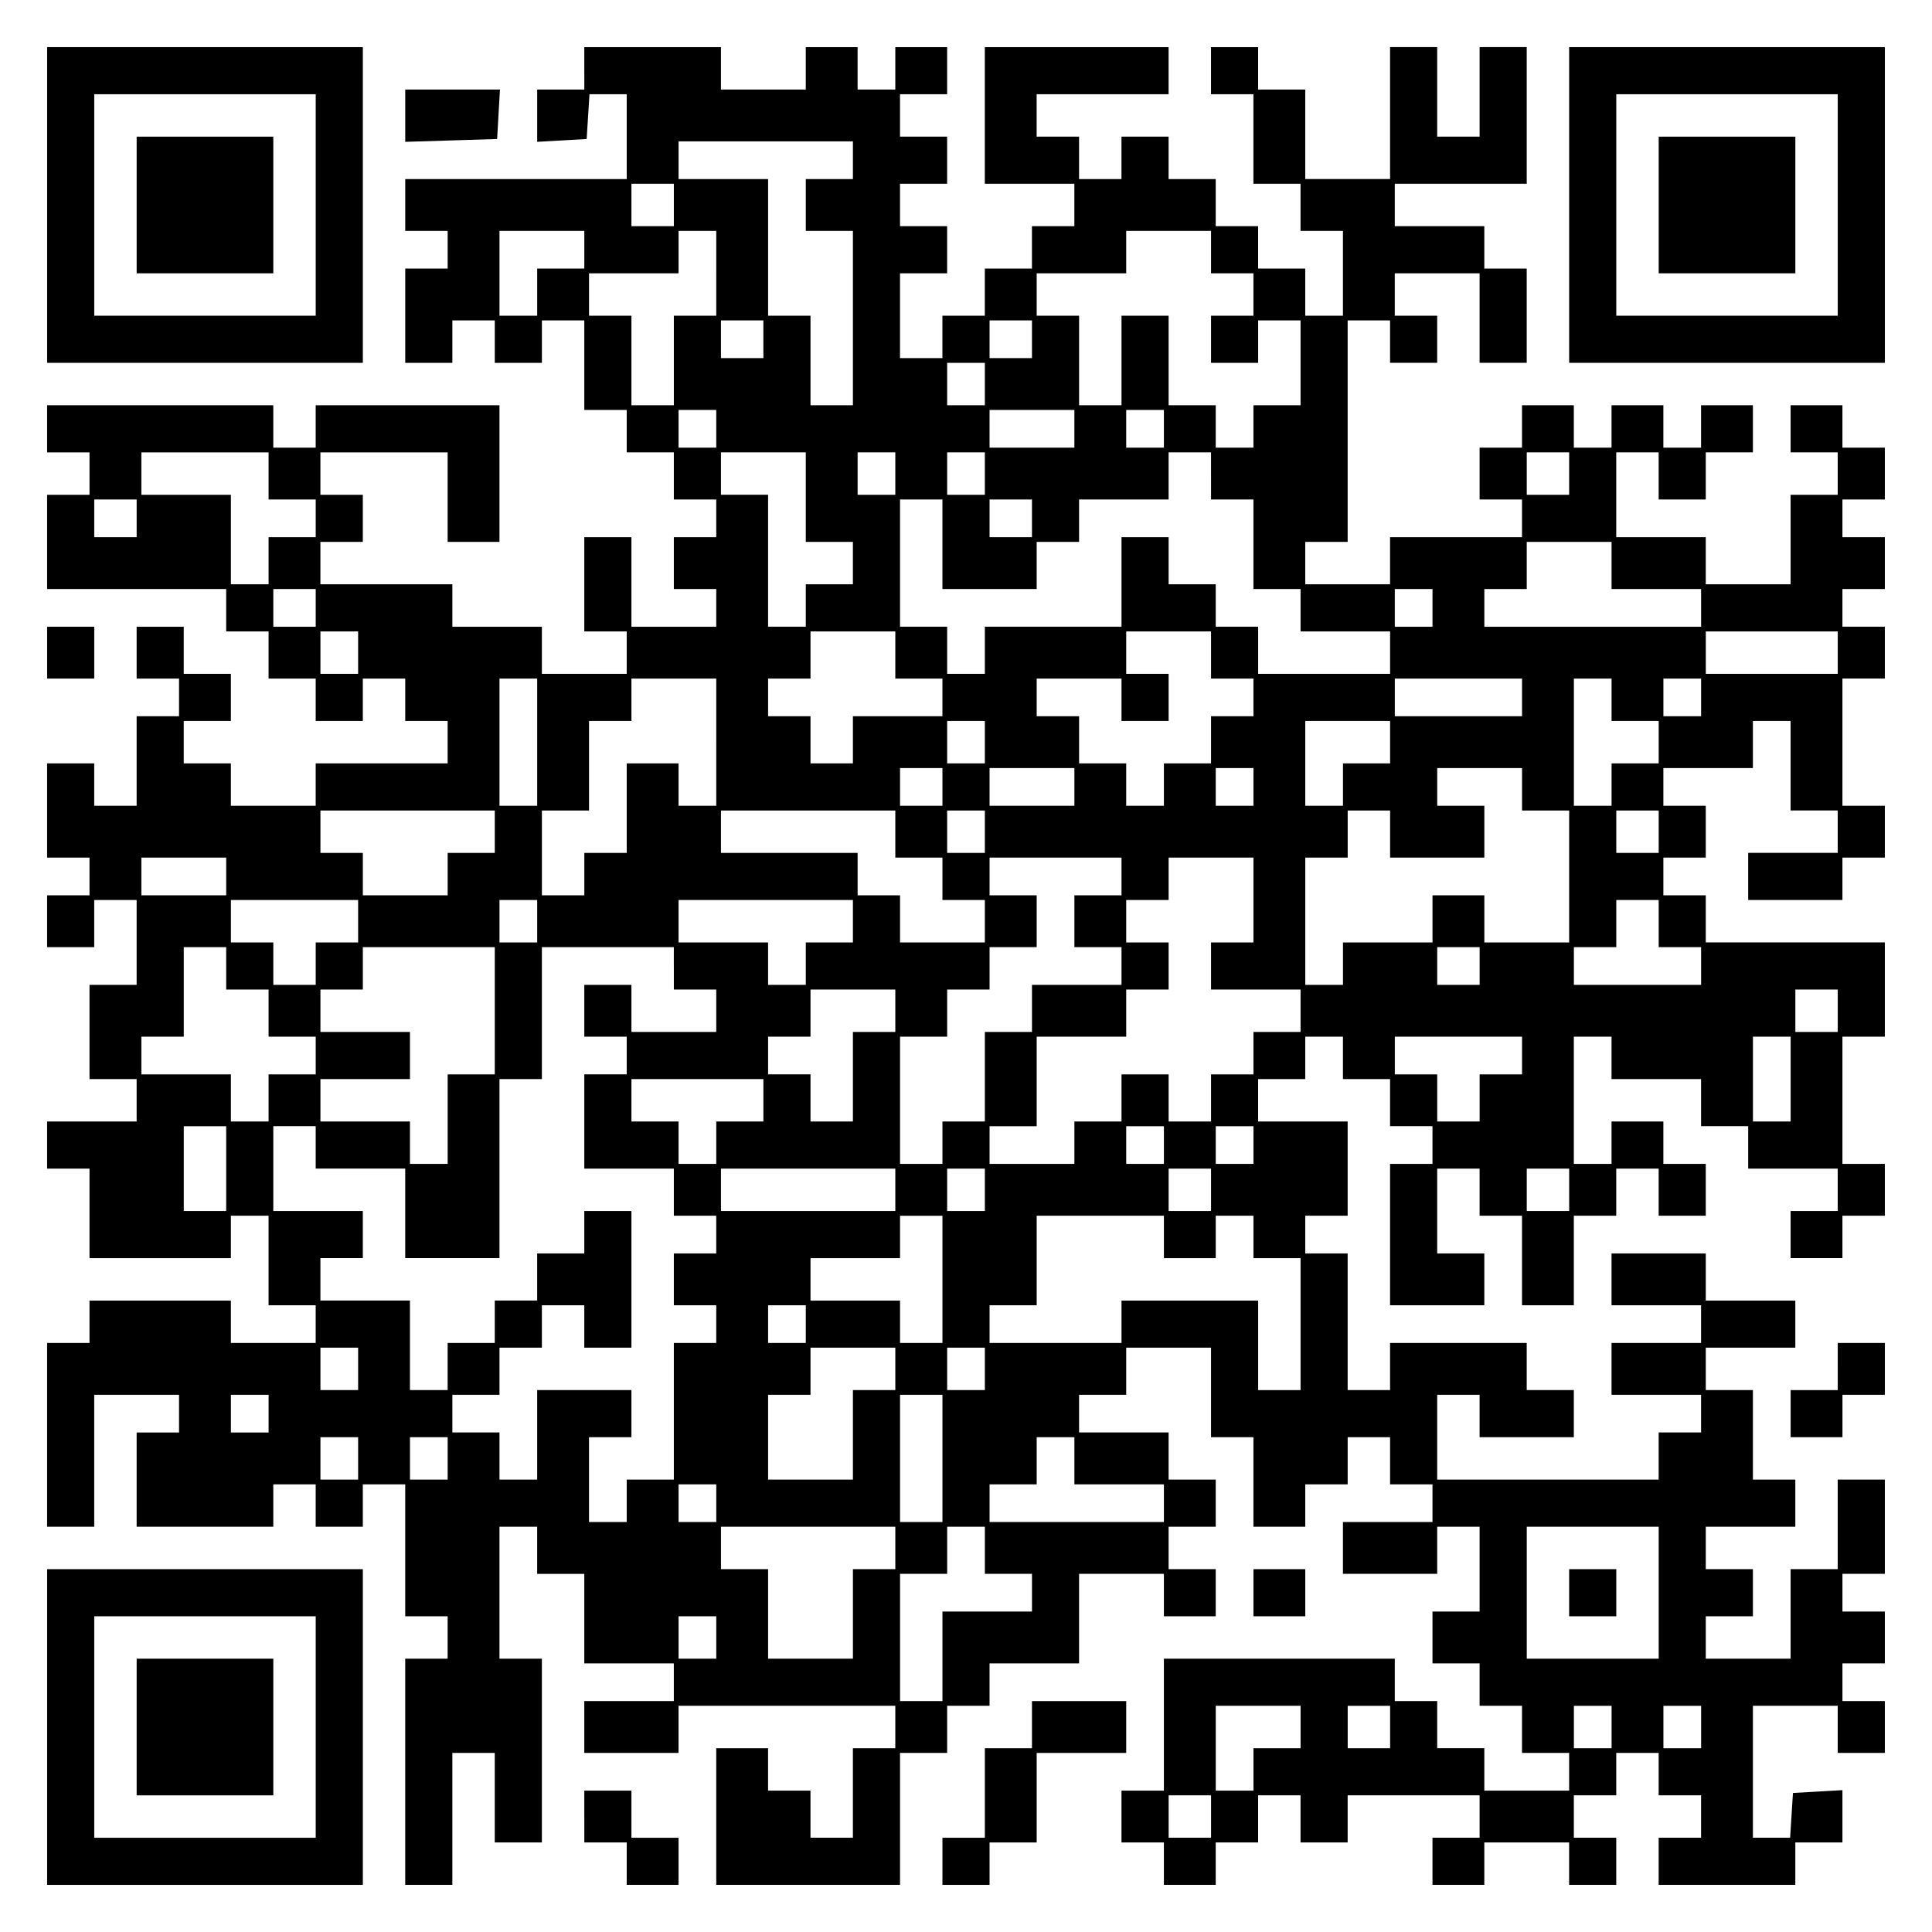
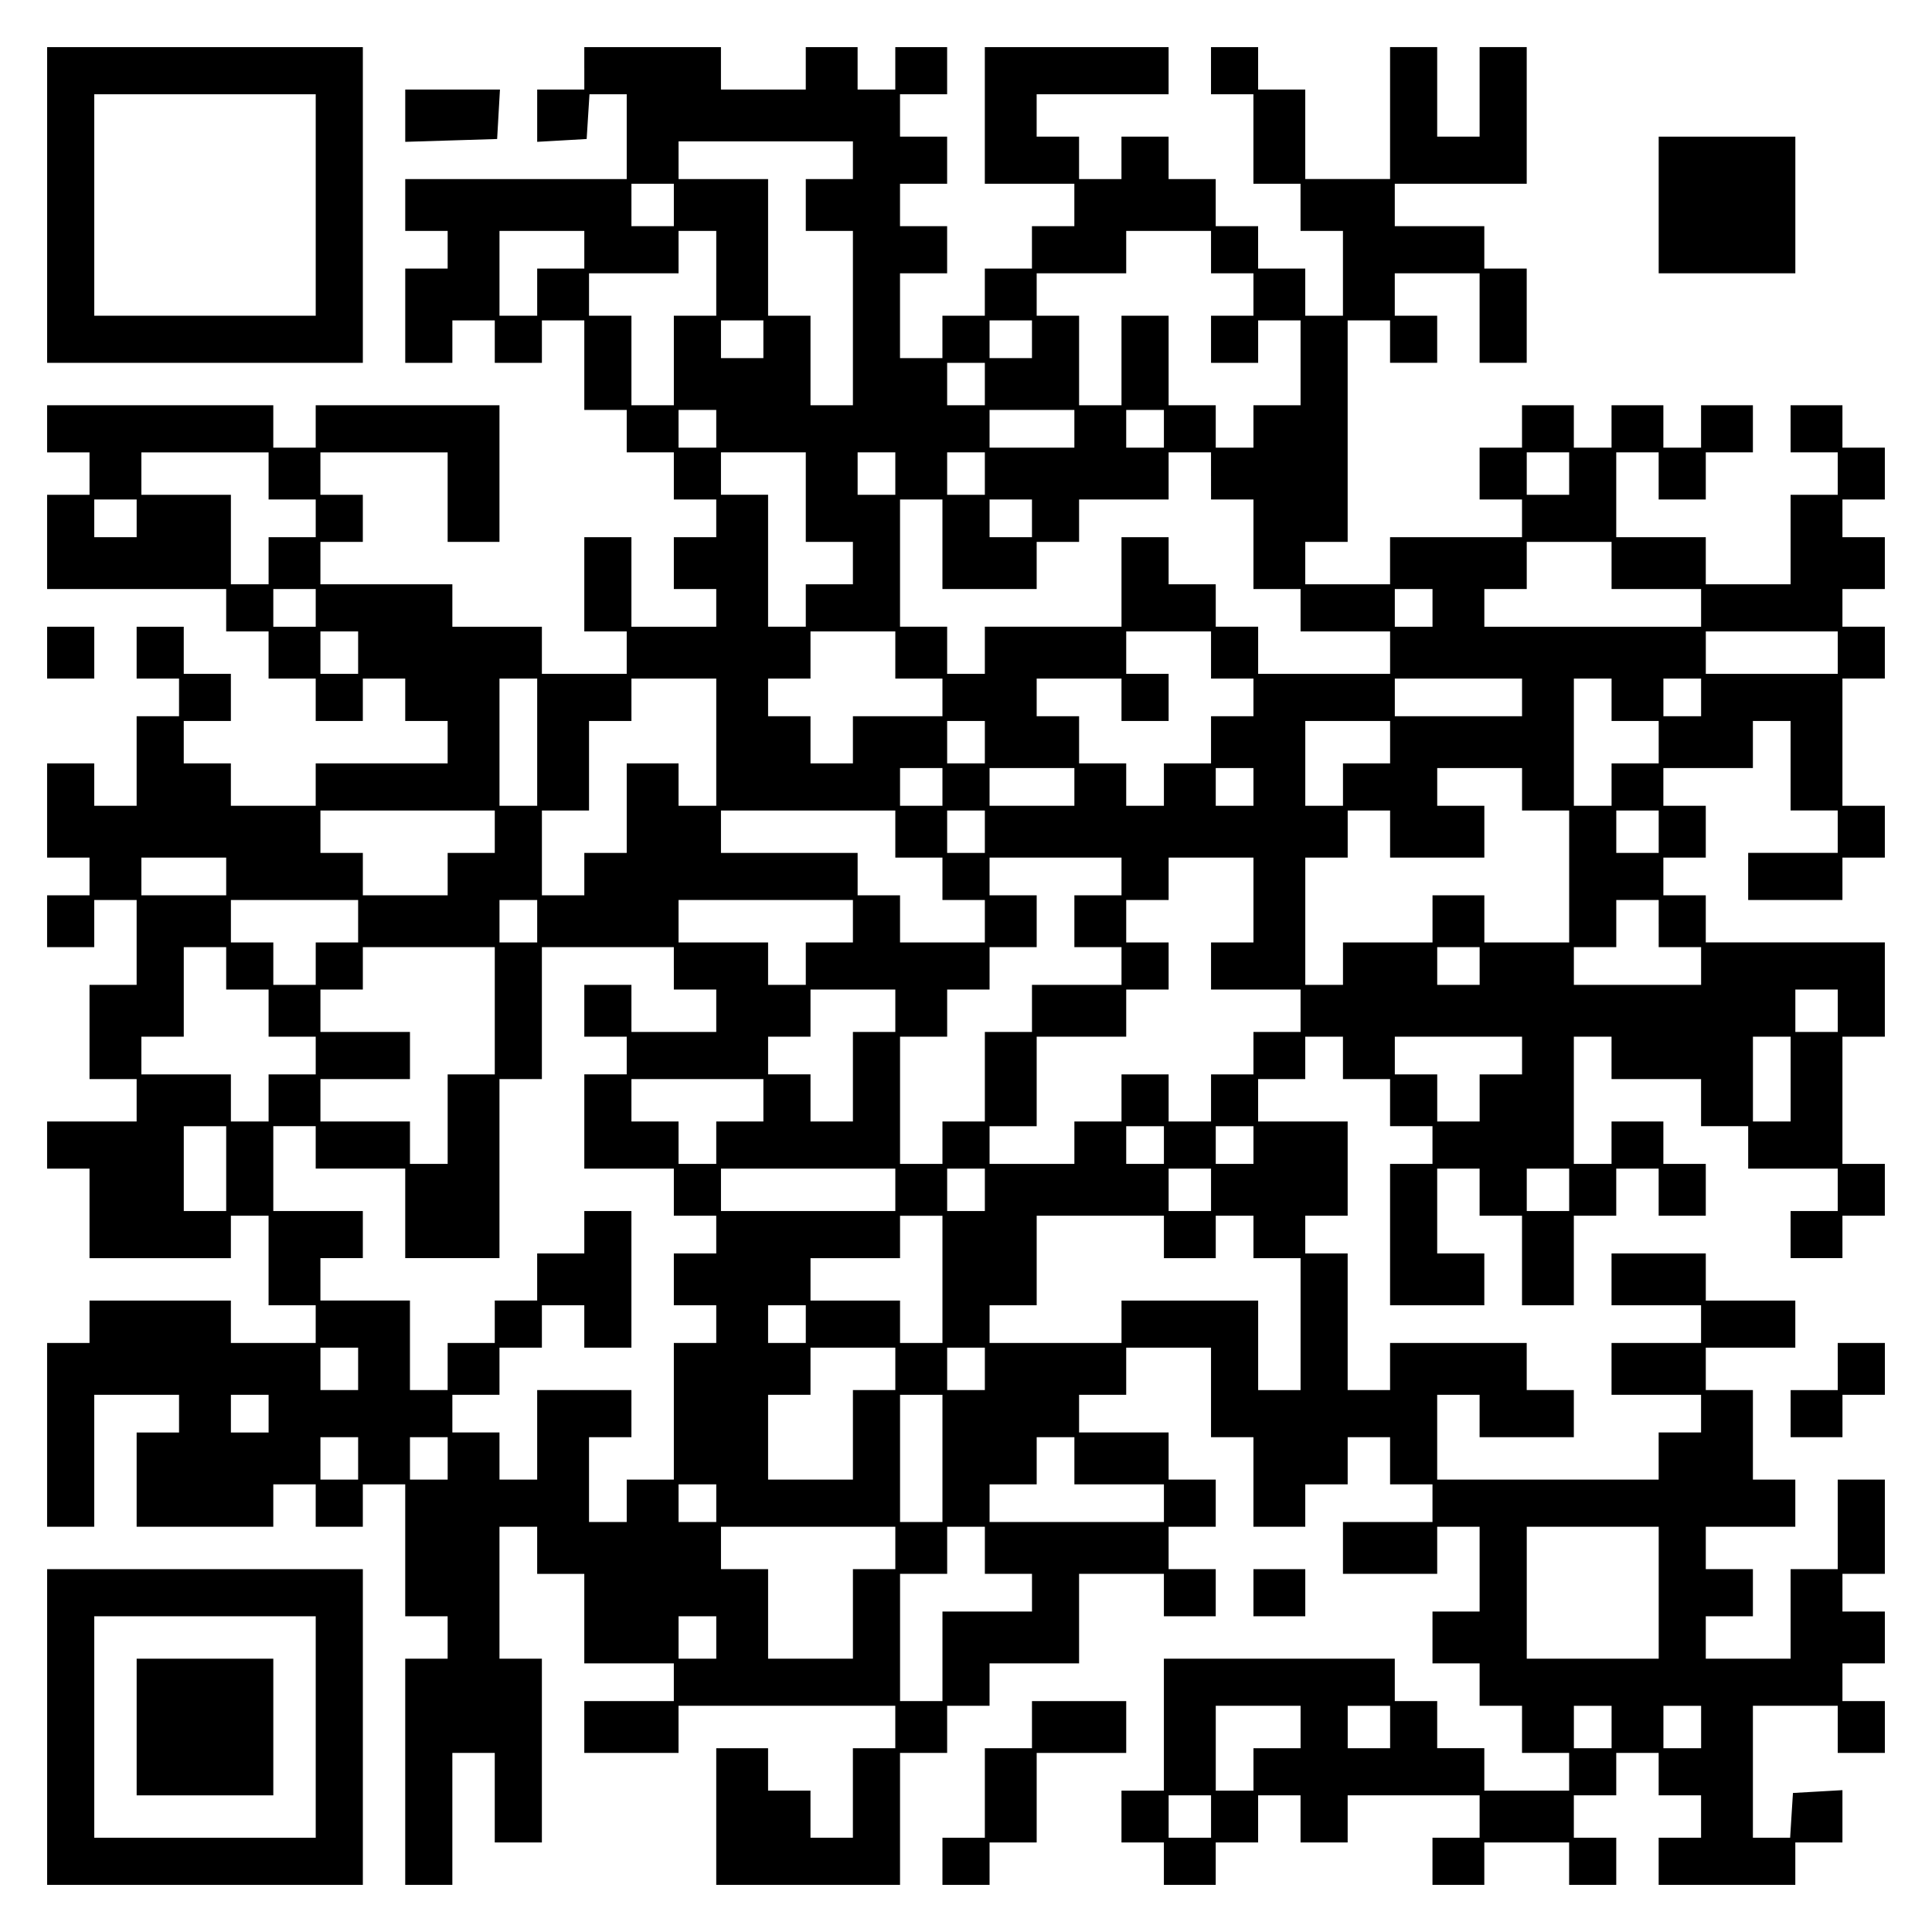
<svg xmlns="http://www.w3.org/2000/svg" version="1.0" width="100mm" height="100mm" viewBox="0 0 410 410" preserveAspectRatio="xMidYMid meet">
  <g transform="translate(0,410) scale(0.1,-0.1)" fill="#000000" stroke="none">
    <path d="M100 3665 l0 -335 335 0 335 0 0 335 0 335 -335 0 -335 0 0 -335z m570 0 l0 -235 -235 0 -235 0 0 235 0 235 235 0 235 0 0 -235z" />
-     <path d="M290 3665 l0 -145 145 0 145 0 0 145 0 145 -145 0 -145 0 0 -145z" />
    <path d="M1240 3955 l0 -45 -50 0 -50 0 0 -56 0 -55 53 3 52 3 3 48 3 47 40 0 39 0 0 -90 0 -90 -235 0 -235 0 0 -55 0 -55 45 0 45 0 0 -40 0 -40 -45 0 -45 0 0 -100 0 -100 50 0 50 0 0 45 0 45 45 0 45 0 0 -45 0 -45 50 0 50 0 0 45 0 45 45 0 45 0 0 -95 0 -95 45 0 45 0 0 -45 0 -45 50 0 50 0 0 -50 0 -50 45 0 45 0 0 -40 0 -40 -45 0 -45 0 0 -55 0 -55 45 0 45 0 0 -40 0 -40 -90 0 -90 0 0 95 0 95 -50 0 -50 0 0 -100 0 -100 45 0 45 0 0 -45 0 -45 -90 0 -90 0 0 50 0 50 -95 0 -95 0 0 45 0 45 -140 0 -140 0 0 45 0 45 45 0 45 0 0 50 0 50 -45 0 -45 0 0 45 0 45 135 0 135 0 0 -95 0 -95 55 0 55 0 0 145 0 145 -195 0 -195 0 0 -45 0 -45 -45 0 -45 0 0 45 0 45 -240 0 -240 0 0 -50 0 -50 45 0 45 0 0 -45 0 -45 -45 0 -45 0 0 -100 0 -100 190 0 190 0 0 -45 0 -45 45 0 45 0 0 -50 0 -50 50 0 50 0 0 -45 0 -45 50 0 50 0 0 45 0 45 45 0 45 0 0 -45 0 -45 45 0 45 0 0 -45 0 -45 -140 0 -140 0 0 -45 0 -45 -90 0 -90 0 0 45 0 45 -50 0 -50 0 0 45 0 45 50 0 50 0 0 50 0 50 -50 0 -50 0 0 50 0 50 -50 0 -50 0 0 -55 0 -55 45 0 45 0 0 -40 0 -40 -45 0 -45 0 0 -95 0 -95 -45 0 -45 0 0 45 0 45 -50 0 -50 0 0 -100 0 -100 45 0 45 0 0 -40 0 -40 -45 0 -45 0 0 -55 0 -55 50 0 50 0 0 50 0 50 45 0 45 0 0 -90 0 -90 -50 0 -50 0 0 -100 0 -100 50 0 50 0 0 -45 0 -45 -95 0 -95 0 0 -50 0 -50 45 0 45 0 0 -95 0 -95 150 0 150 0 0 45 0 45 40 0 40 0 0 -95 0 -95 50 0 50 0 0 -40 0 -40 -90 0 -90 0 0 45 0 45 -150 0 -150 0 0 -45 0 -45 -45 0 -45 0 0 -195 0 -195 50 0 50 0 0 140 0 140 90 0 90 0 0 -40 0 -40 -45 0 -45 0 0 -100 0 -100 145 0 145 0 0 45 0 45 45 0 45 0 0 -45 0 -45 50 0 50 0 0 45 0 45 45 0 45 0 0 -140 0 -140 45 0 45 0 0 -45 0 -45 -45 0 -45 0 0 -240 0 -240 50 0 50 0 0 140 0 140 45 0 45 0 0 -95 0 -95 50 0 50 0 0 195 0 195 -45 0 -45 0 0 140 0 140 40 0 40 0 0 -50 0 -50 50 0 50 0 0 -95 0 -95 95 0 95 0 0 -40 0 -40 -95 0 -95 0 0 -55 0 -55 100 0 100 0 0 50 0 50 230 0 230 0 0 -45 0 -45 -45 0 -45 0 0 -95 0 -95 -45 0 -45 0 0 50 0 50 -45 0 -45 0 0 45 0 45 -55 0 -55 0 0 -145 0 -145 195 0 195 0 0 140 0 140 50 0 50 0 0 50 0 50 45 0 45 0 0 45 0 45 95 0 95 0 0 95 0 95 90 0 90 0 0 -45 0 -45 55 0 55 0 0 50 0 50 -50 0 -50 0 0 45 0 45 50 0 50 0 0 50 0 50 -50 0 -50 0 0 50 0 50 -95 0 -95 0 0 40 0 40 50 0 50 0 0 50 0 50 90 0 90 0 0 -95 0 -95 45 0 45 0 0 -95 0 -95 55 0 55 0 0 45 0 45 45 0 45 0 0 50 0 50 45 0 45 0 0 -50 0 -50 45 0 45 0 0 -40 0 -40 -95 0 -95 0 0 -55 0 -55 100 0 100 0 0 50 0 50 45 0 45 0 0 -90 0 -90 -50 0 -50 0 0 -55 0 -55 50 0 50 0 0 -45 0 -45 45 0 45 0 0 -50 0 -50 50 0 50 0 0 -40 0 -40 -90 0 -90 0 0 45 0 45 -50 0 -50 0 0 50 0 50 -45 0 -45 0 0 45 0 45 -245 0 -245 0 0 -140 0 -140 -45 0 -45 0 0 -55 0 -55 45 0 45 0 0 -45 0 -45 55 0 55 0 0 45 0 45 45 0 45 0 0 50 0 50 45 0 45 0 0 -50 0 -50 50 0 50 0 0 50 0 50 140 0 140 0 0 -45 0 -45 -50 0 -50 0 0 -50 0 -50 55 0 55 0 0 45 0 45 90 0 90 0 0 -45 0 -45 50 0 50 0 0 50 0 50 -45 0 -45 0 0 45 0 45 45 0 45 0 0 45 0 45 45 0 45 0 0 -45 0 -45 45 0 45 0 0 -45 0 -45 -45 0 -45 0 0 -50 0 -50 145 0 145 0 0 45 0 45 50 0 50 0 0 56 0 55 -52 -3 -53 -3 -3 -47 -3 -48 -40 0 -39 0 0 140 0 140 90 0 90 0 0 -50 0 -50 50 0 50 0 0 55 0 55 -45 0 -45 0 0 40 0 40 45 0 45 0 0 55 0 55 -45 0 -45 0 0 40 0 40 45 0 45 0 0 100 0 100 -50 0 -50 0 0 -95 0 -95 -50 0 -50 0 0 -95 0 -95 -90 0 -90 0 0 45 0 45 50 0 50 0 0 50 0 50 -50 0 -50 0 0 45 0 45 95 0 95 0 0 50 0 50 -45 0 -45 0 0 95 0 95 -50 0 -50 0 0 45 0 45 95 0 95 0 0 50 0 50 -95 0 -95 0 0 50 0 50 -100 0 -100 0 0 -55 0 -55 95 0 95 0 0 -40 0 -40 -95 0 -95 0 0 -55 0 -55 95 0 95 0 0 -40 0 -40 -45 0 -45 0 0 -50 0 -50 -235 0 -235 0 0 90 0 90 45 0 45 0 0 -45 0 -45 100 0 100 0 0 50 0 50 -50 0 -50 0 0 50 0 50 -145 0 -145 0 0 -50 0 -50 -45 0 -45 0 0 145 0 145 -45 0 -45 0 0 40 0 40 45 0 45 0 0 100 0 100 -95 0 -95 0 0 45 0 45 50 0 50 0 0 45 0 45 40 0 40 0 0 -45 0 -45 50 0 50 0 0 -50 0 -50 45 0 45 0 0 -40 0 -40 -45 0 -45 0 0 -150 0 -150 100 0 100 0 0 55 0 55 -50 0 -50 0 0 90 0 90 45 0 45 0 0 -50 0 -50 45 0 45 0 0 -95 0 -95 55 0 55 0 0 95 0 95 45 0 45 0 0 50 0 50 45 0 45 0 0 -50 0 -50 50 0 50 0 0 55 0 55 -45 0 -45 0 0 45 0 45 -55 0 -55 0 0 -45 0 -45 -40 0 -40 0 0 135 0 135 40 0 40 0 0 -45 0 -45 95 0 95 0 0 -50 0 -50 50 0 50 0 0 -45 0 -45 95 0 95 0 0 -45 0 -45 -50 0 -50 0 0 -50 0 -50 55 0 55 0 0 45 0 45 45 0 45 0 0 55 0 55 -45 0 -45 0 0 135 0 135 45 0 45 0 0 100 0 100 -190 0 -190 0 0 50 0 50 -45 0 -45 0 0 40 0 40 45 0 45 0 0 55 0 55 -45 0 -45 0 0 40 0 40 95 0 95 0 0 50 0 50 40 0 40 0 0 -95 0 -95 50 0 50 0 0 -45 0 -45 -95 0 -95 0 0 -50 0 -50 100 0 100 0 0 45 0 45 45 0 45 0 0 55 0 55 -45 0 -45 0 0 135 0 135 45 0 45 0 0 55 0 55 -45 0 -45 0 0 40 0 40 45 0 45 0 0 55 0 55 -45 0 -45 0 0 40 0 40 45 0 45 0 0 55 0 55 -45 0 -45 0 0 45 0 45 -55 0 -55 0 0 -50 0 -50 50 0 50 0 0 -45 0 -45 -50 0 -50 0 0 -95 0 -95 -90 0 -90 0 0 50 0 50 -95 0 -95 0 0 90 0 90 45 0 45 0 0 -50 0 -50 50 0 50 0 0 50 0 50 50 0 50 0 0 50 0 50 -55 0 -55 0 0 -45 0 -45 -40 0 -40 0 0 45 0 45 -55 0 -55 0 0 -45 0 -45 -40 0 -40 0 0 45 0 45 -55 0 -55 0 0 -45 0 -45 -45 0 -45 0 0 -55 0 -55 45 0 45 0 0 -40 0 -40 -140 0 -140 0 0 -50 0 -50 -90 0 -90 0 0 45 0 45 45 0 45 0 0 235 0 235 45 0 45 0 0 -45 0 -45 50 0 50 0 0 50 0 50 -45 0 -45 0 0 45 0 45 90 0 90 0 0 -95 0 -95 50 0 50 0 0 100 0 100 -45 0 -45 0 0 45 0 45 -95 0 -95 0 0 45 0 45 140 0 140 0 0 145 0 145 -50 0 -50 0 0 -95 0 -95 -45 0 -45 0 0 95 0 95 -50 0 -50 0 0 -140 0 -140 -90 0 -90 0 0 95 0 95 -50 0 -50 0 0 45 0 45 -50 0 -50 0 0 -50 0 -50 45 0 45 0 0 -95 0 -95 50 0 50 0 0 -50 0 -50 45 0 45 0 0 -90 0 -90 -40 0 -40 0 0 50 0 50 -50 0 -50 0 0 45 0 45 -45 0 -45 0 0 50 0 50 -50 0 -50 0 0 45 0 45 -50 0 -50 0 0 -45 0 -45 -45 0 -45 0 0 45 0 45 -45 0 -45 0 0 45 0 45 140 0 140 0 0 50 0 50 -195 0 -195 0 0 -145 0 -145 95 0 95 0 0 -45 0 -45 -45 0 -45 0 0 -45 0 -45 -50 0 -50 0 0 -50 0 -50 -45 0 -45 0 0 -45 0 -45 -45 0 -45 0 0 90 0 90 50 0 50 0 0 50 0 50 -50 0 -50 0 0 45 0 45 50 0 50 0 0 50 0 50 -50 0 -50 0 0 45 0 45 50 0 50 0 0 50 0 50 -55 0 -55 0 0 -45 0 -45 -40 0 -40 0 0 45 0 45 -55 0 -55 0 0 -45 0 -45 -90 0 -90 0 0 45 0 45 -145 0 -145 0 0 -45z m570 -195 l0 -40 -50 0 -50 0 0 -55 0 -55 50 0 50 0 0 -185 0 -185 -45 0 -45 0 0 95 0 95 -45 0 -45 0 0 145 0 145 -95 0 -95 0 0 40 0 40 185 0 185 0 0 -40z m-380 -95 l0 -45 -45 0 -45 0 0 45 0 45 45 0 45 0 0 -45z m-190 -95 l0 -40 -50 0 -50 0 0 -50 0 -50 -40 0 -40 0 0 90 0 90 90 0 90 0 0 -40z m280 -50 l0 -90 -45 0 -45 0 0 -95 0 -95 -45 0 -45 0 0 95 0 95 -45 0 -45 0 0 45 0 45 95 0 95 0 0 45 0 45 40 0 40 0 0 -90z m1050 45 l0 -45 45 0 45 0 0 -45 0 -45 -45 0 -45 0 0 -50 0 -50 50 0 50 0 0 45 0 45 45 0 45 0 0 -90 0 -90 -50 0 -50 0 0 -45 0 -45 -40 0 -40 0 0 45 0 45 -50 0 -50 0 0 95 0 95 -50 0 -50 0 0 -95 0 -95 -45 0 -45 0 0 95 0 95 -45 0 -45 0 0 45 0 45 95 0 95 0 0 45 0 45 90 0 90 0 0 -45z m-950 -185 l0 -40 -45 0 -45 0 0 40 0 40 45 0 45 0 0 -40z m570 0 l0 -40 -45 0 -45 0 0 40 0 40 45 0 45 0 0 -40z m-100 -95 l0 -45 -40 0 -40 0 0 45 0 45 40 0 40 0 0 -45z m-570 -95 l0 -40 -40 0 -40 0 0 40 0 40 40 0 40 0 0 -40z m760 0 l0 -40 -90 0 -90 0 0 40 0 40 90 0 90 0 0 -40z m190 0 l0 -40 -40 0 -40 0 0 40 0 40 40 0 40 0 0 -40z m-1900 -100 l0 -50 50 0 50 0 0 -40 0 -40 -50 0 -50 0 0 -50 0 -50 -40 0 -40 0 0 95 0 95 -95 0 -95 0 0 45 0 45 135 0 135 0 0 -50z m1140 -45 l0 -95 50 0 50 0 0 -45 0 -45 -50 0 -50 0 0 -45 0 -45 -40 0 -40 0 0 140 0 140 -50 0 -50 0 0 45 0 45 90 0 90 0 0 -95z m190 50 l0 -45 -40 0 -40 0 0 45 0 45 40 0 40 0 0 -45z m190 0 l0 -45 -40 0 -40 0 0 45 0 45 40 0 40 0 0 -45z m480 -5 l0 -50 45 0 45 0 0 -95 0 -95 50 0 50 0 0 -45 0 -45 95 0 95 0 0 -45 0 -45 -140 0 -140 0 0 50 0 50 -45 0 -45 0 0 45 0 45 -50 0 -50 0 0 50 0 50 -50 0 -50 0 0 -95 0 -95 -145 0 -145 0 0 -50 0 -50 -40 0 -40 0 0 50 0 50 -50 0 -50 0 0 135 0 135 45 0 45 0 0 -95 0 -95 100 0 100 0 0 50 0 50 45 0 45 0 0 45 0 45 95 0 95 0 0 50 0 50 45 0 45 0 0 -50z m760 5 l0 -45 -45 0 -45 0 0 45 0 45 45 0 45 0 0 -45z m-3040 -95 l0 -40 -45 0 -45 0 0 40 0 40 45 0 45 0 0 -40z m1900 0 l0 -40 -45 0 -45 0 0 40 0 40 45 0 45 0 0 -40z m1230 -100 l0 -50 95 0 95 0 0 -40 0 -40 -230 0 -230 0 0 40 0 40 45 0 45 0 0 50 0 50 90 0 90 0 0 -50z m-2750 -90 l0 -40 -45 0 -45 0 0 40 0 40 45 0 45 0 0 -40z m2370 0 l0 -40 -40 0 -40 0 0 40 0 40 40 0 40 0 0 -40z m-2280 -95 l0 -45 -40 0 -40 0 0 45 0 45 40 0 40 0 0 -45z m1140 -5 l0 -50 50 0 50 0 0 -40 0 -40 -95 0 -95 0 0 -50 0 -50 -45 0 -45 0 0 50 0 50 -45 0 -45 0 0 40 0 40 45 0 45 0 0 50 0 50 90 0 90 0 0 -50z m670 0 l0 -50 45 0 45 0 0 -40 0 -40 -45 0 -45 0 0 -50 0 -50 -50 0 -50 0 0 -45 0 -45 -40 0 -40 0 0 45 0 45 -50 0 -50 0 0 50 0 50 -45 0 -45 0 0 40 0 40 90 0 90 0 0 -45 0 -45 50 0 50 0 0 50 0 50 -45 0 -45 0 0 45 0 45 90 0 90 0 0 -50z m1330 5 l0 -45 -140 0 -140 0 0 45 0 45 140 0 140 0 0 -45z m-2760 -190 l0 -135 -40 0 -40 0 0 135 0 135 40 0 40 0 0 -135z m380 0 l0 -135 -40 0 -40 0 0 45 0 45 -55 0 -55 0 0 -95 0 -95 -45 0 -45 0 0 -45 0 -45 -45 0 -45 0 0 90 0 90 50 0 50 0 0 95 0 95 45 0 45 0 0 45 0 45 90 0 90 0 0 -135z m1710 95 l0 -40 -135 0 -135 0 0 40 0 40 135 0 135 0 0 -40z m190 -5 l0 -45 50 0 50 0 0 -45 0 -45 -50 0 -50 0 0 -45 0 -45 -40 0 -40 0 0 135 0 135 40 0 40 0 0 -45z m190 5 l0 -40 -40 0 -40 0 0 40 0 40 40 0 40 0 0 -40z m-1520 -95 l0 -45 -40 0 -40 0 0 45 0 45 40 0 40 0 0 -45z m860 0 l0 -45 -50 0 -50 0 0 -45 0 -45 -40 0 -40 0 0 90 0 90 90 0 90 0 0 -45z m-950 -95 l0 -40 -45 0 -45 0 0 40 0 40 45 0 45 0 0 -40z m280 0 l0 -40 -90 0 -90 0 0 40 0 40 90 0 90 0 0 -40z m380 0 l0 -40 -40 0 -40 0 0 40 0 40 40 0 40 0 0 -40z m570 -5 l0 -45 50 0 50 0 0 -140 0 -140 -90 0 -90 0 0 50 0 50 -55 0 -55 0 0 -50 0 -50 -95 0 -95 0 0 -45 0 -45 -40 0 -40 0 0 135 0 135 45 0 45 0 0 50 0 50 45 0 45 0 0 -50 0 -50 100 0 100 0 0 55 0 55 -50 0 -50 0 0 40 0 40 90 0 90 0 0 -45z m-2180 -90 l0 -45 -50 0 -50 0 0 -45 0 -45 -90 0 -90 0 0 45 0 45 -45 0 -45 0 0 45 0 45 185 0 185 0 0 -45z m850 -5 l0 -50 50 0 50 0 0 -45 0 -45 45 0 45 0 0 -45 0 -45 -90 0 -90 0 0 50 0 50 -45 0 -45 0 0 45 0 45 -145 0 -145 0 0 45 0 45 185 0 185 0 0 -50z m190 5 l0 -45 -40 0 -40 0 0 45 0 45 40 0 40 0 0 -45z m1430 0 l0 -45 -45 0 -45 0 0 45 0 45 45 0 45 0 0 -45z m-3040 -95 l0 -40 -90 0 -90 0 0 40 0 40 90 0 90 0 0 -40z m1900 0 l0 -40 -50 0 -50 0 0 -55 0 -55 50 0 50 0 0 -40 0 -40 -95 0 -95 0 0 -50 0 -50 -50 0 -50 0 0 -95 0 -95 -45 0 -45 0 0 -45 0 -45 -45 0 -45 0 0 135 0 135 50 0 50 0 0 50 0 50 45 0 45 0 0 45 0 45 50 0 50 0 0 55 0 55 -50 0 -50 0 0 40 0 40 140 0 140 0 0 -40z m280 -50 l0 -90 -45 0 -45 0 0 -50 0 -50 95 0 95 0 0 -45 0 -45 -50 0 -50 0 0 -45 0 -45 -45 0 -45 0 0 -50 0 -50 -45 0 -45 0 0 50 0 50 -50 0 -50 0 0 -50 0 -50 -50 0 -50 0 0 -45 0 -45 -90 0 -90 0 0 40 0 40 50 0 50 0 0 95 0 95 95 0 95 0 0 50 0 50 45 0 45 0 0 50 0 50 -45 0 -45 0 0 45 0 45 45 0 45 0 0 45 0 45 90 0 90 0 0 -90z m-1900 -45 l0 -45 -45 0 -45 0 0 -45 0 -45 -45 0 -45 0 0 45 0 45 -45 0 -45 0 0 45 0 45 135 0 135 0 0 -45z m380 0 l0 -45 -40 0 -40 0 0 45 0 45 40 0 40 0 0 -45z m670 0 l0 -45 -50 0 -50 0 0 -45 0 -45 -40 0 -40 0 0 45 0 45 -95 0 -95 0 0 45 0 45 185 0 185 0 0 -45z m1710 -5 l0 -50 45 0 45 0 0 -40 0 -40 -135 0 -135 0 0 40 0 40 45 0 45 0 0 50 0 50 45 0 45 0 0 -50z m-3040 -95 l0 -45 45 0 45 0 0 -50 0 -50 50 0 50 0 0 -40 0 -40 -50 0 -50 0 0 -50 0 -50 -40 0 -40 0 0 50 0 50 -95 0 -95 0 0 40 0 40 45 0 45 0 0 95 0 95 45 0 45 0 0 -45z m570 -90 l0 -135 -50 0 -50 0 0 -95 0 -95 -40 0 -40 0 0 45 0 45 -95 0 -95 0 0 45 0 45 95 0 95 0 0 50 0 50 -95 0 -95 0 0 45 0 45 45 0 45 0 0 45 0 45 140 0 140 0 0 -135z m380 90 l0 -45 45 0 45 0 0 -45 0 -45 -90 0 -90 0 0 50 0 50 -50 0 -50 0 0 -55 0 -55 45 0 45 0 0 -40 0 -40 -45 0 -45 0 0 -100 0 -100 95 0 95 0 0 -50 0 -50 45 0 45 0 0 -40 0 -40 -45 0 -45 0 0 -55 0 -55 45 0 45 0 0 -40 0 -40 -45 0 -45 0 0 -145 0 -145 -50 0 -50 0 0 -45 0 -45 -40 0 -40 0 0 90 0 90 45 0 45 0 0 50 0 50 -100 0 -100 0 0 -95 0 -95 -40 0 -40 0 0 50 0 50 -50 0 -50 0 0 40 0 40 50 0 50 0 0 50 0 50 45 0 45 0 0 45 0 45 45 0 45 0 0 -45 0 -45 50 0 50 0 0 145 0 145 -50 0 -50 0 0 -45 0 -45 -50 0 -50 0 0 -50 0 -50 -45 0 -45 0 0 -45 0 -45 -50 0 -50 0 0 -50 0 -50 -40 0 -40 0 0 95 0 95 -95 0 -95 0 0 45 0 45 45 0 45 0 0 50 0 50 -95 0 -95 0 0 90 0 90 45 0 45 0 0 -45 0 -45 95 0 95 0 0 -95 0 -95 100 0 100 0 0 190 0 190 45 0 45 0 0 140 0 140 140 0 140 0 0 -45z m1710 5 l0 -40 -45 0 -45 0 0 40 0 40 45 0 45 0 0 -40z m-1240 -95 l0 -45 -45 0 -45 0 0 -95 0 -95 -45 0 -45 0 0 50 0 50 -45 0 -45 0 0 40 0 40 45 0 45 0 0 50 0 50 90 0 90 0 0 -45z m2000 0 l0 -45 -45 0 -45 0 0 45 0 45 45 0 45 0 0 -45z m-670 -95 l0 -40 -45 0 -45 0 0 -50 0 -50 -45 0 -45 0 0 50 0 50 -45 0 -45 0 0 40 0 40 135 0 135 0 0 -40z m570 -50 l0 -90 -40 0 -40 0 0 90 0 90 40 0 40 0 0 -90z m-2180 -45 l0 -45 -50 0 -50 0 0 -45 0 -45 -40 0 -40 0 0 45 0 45 -50 0 -50 0 0 45 0 45 140 0 140 0 0 -45z m-1140 -145 l0 -90 -45 0 -45 0 0 90 0 90 45 0 45 0 0 -90z m1990 50 l0 -40 -40 0 -40 0 0 40 0 40 40 0 40 0 0 -40z m190 0 l0 -40 -40 0 -40 0 0 40 0 40 40 0 40 0 0 -40z m-760 -95 l0 -45 -185 0 -185 0 0 45 0 45 185 0 185 0 0 -45z m190 0 l0 -45 -40 0 -40 0 0 45 0 45 40 0 40 0 0 -45z m480 0 l0 -45 -45 0 -45 0 0 45 0 45 45 0 45 0 0 -45z m760 0 l0 -45 -45 0 -45 0 0 45 0 45 45 0 45 0 0 -45z m-1330 -190 l0 -135 -45 0 -45 0 0 45 0 45 -95 0 -95 0 0 45 0 45 95 0 95 0 0 45 0 45 45 0 45 0 0 -135z m470 90 l0 -45 55 0 55 0 0 45 0 45 40 0 40 0 0 -45 0 -45 50 0 50 0 0 -140 0 -140 -45 0 -45 0 0 95 0 95 -145 0 -145 0 0 -45 0 -45 -140 0 -140 0 0 40 0 40 50 0 50 0 0 95 0 95 135 0 135 0 0 -45z m-760 -185 l0 -40 -40 0 -40 0 0 40 0 40 40 0 40 0 0 -40z m-950 -95 l0 -45 -40 0 -40 0 0 45 0 45 40 0 40 0 0 -45z m1140 0 l0 -45 -45 0 -45 0 0 -95 0 -95 -90 0 -90 0 0 90 0 90 45 0 45 0 0 50 0 50 90 0 90 0 0 -45z m190 0 l0 -45 -40 0 -40 0 0 45 0 45 40 0 40 0 0 -45z m-1520 -95 l0 -40 -40 0 -40 0 0 40 0 40 40 0 40 0 0 -40z m1430 -95 l0 -135 -45 0 -45 0 0 135 0 135 45 0 45 0 0 -135z m-1240 0 l0 -45 -40 0 -40 0 0 45 0 45 40 0 40 0 0 -45z m190 0 l0 -45 -40 0 -40 0 0 45 0 45 40 0 40 0 0 -45z m1330 -5 l0 -50 95 0 95 0 0 -40 0 -40 -185 0 -185 0 0 40 0 40 50 0 50 0 0 50 0 50 40 0 40 0 0 -50z m-760 -90 l0 -40 -40 0 -40 0 0 40 0 40 40 0 40 0 0 -40z m380 -95 l0 -45 -45 0 -45 0 0 -95 0 -95 -90 0 -90 0 0 95 0 95 -50 0 -50 0 0 45 0 45 185 0 185 0 0 -45z m190 -5 l0 -50 50 0 50 0 0 -40 0 -40 -95 0 -95 0 0 -95 0 -95 -45 0 -45 0 0 135 0 135 50 0 50 0 0 50 0 50 40 0 40 0 0 -50z m1430 -90 l0 -140 -140 0 -140 0 0 140 0 140 140 0 140 0 0 -140z m-2000 -95 l0 -45 -40 0 -40 0 0 45 0 45 40 0 40 0 0 -45z m1240 -190 l0 -45 -50 0 -50 0 0 -45 0 -45 -40 0 -40 0 0 90 0 90 90 0 90 0 0 -45z m190 0 l0 -45 -45 0 -45 0 0 45 0 45 45 0 45 0 0 -45z m470 0 l0 -45 -40 0 -40 0 0 45 0 45 40 0 40 0 0 -45z m190 0 l0 -45 -40 0 -40 0 0 45 0 45 40 0 40 0 0 -45z m-1040 -190 l0 -45 -45 0 -45 0 0 45 0 45 45 0 45 0 0 -45z" />
-     <path d="M3330 720 l0 -50 50 0 50 0 0 50 0 50 -50 0 -50 0 0 -50z" />
-     <path d="M3330 3665 l0 -335 335 0 335 0 0 335 0 335 -335 0 -335 0 0 -335z m570 0 l0 -235 -235 0 -235 0 0 235 0 235 235 0 235 0 0 -235z" />
    <path d="M3520 3665 l0 -145 145 0 145 0 0 145 0 145 -145 0 -145 0 0 -145z" />
    <path d="M860 3855 l0 -56 98 3 97 3 3 53 3 52 -100 0 -101 0 0 -55z" />
-     <path d="M100 2715 l0 -55 50 0 50 0 0 55 0 55 -50 0 -50 0 0 -55z" />
+     <path d="M100 2715 l0 -55 50 0 50 0 0 55 0 55 -50 0 -50 0 0 -55" />
    <path d="M3900 1200 l0 -50 -50 0 -50 0 0 -50 0 -50 55 0 55 0 0 45 0 45 45 0 45 0 0 55 0 55 -50 0 -50 0 0 -50z" />
    <path d="M100 435 l0 -335 335 0 335 0 0 335 0 335 -335 0 -335 0 0 -335z m570 0 l0 -235 -235 0 -235 0 0 235 0 235 235 0 235 0 0 -235z" />
    <path d="M290 435 l0 -145 145 0 145 0 0 145 0 145 -145 0 -145 0 0 -145z" />
    <path d="M2660 720 l0 -50 55 0 55 0 0 50 0 50 -55 0 -55 0 0 -50z" />
    <path d="M2190 440 l0 -50 -50 0 -50 0 0 -95 0 -95 -45 0 -45 0 0 -50 0 -50 50 0 50 0 0 45 0 45 50 0 50 0 0 95 0 95 95 0 95 0 0 55 0 55 -100 0 -100 0 0 -50z" />
-     <path d="M1240 245 l0 -55 45 0 45 0 0 -45 0 -45 55 0 55 0 0 50 0 50 -50 0 -50 0 0 50 0 50 -50 0 -50 0 0 -55z" />
  </g>
</svg>